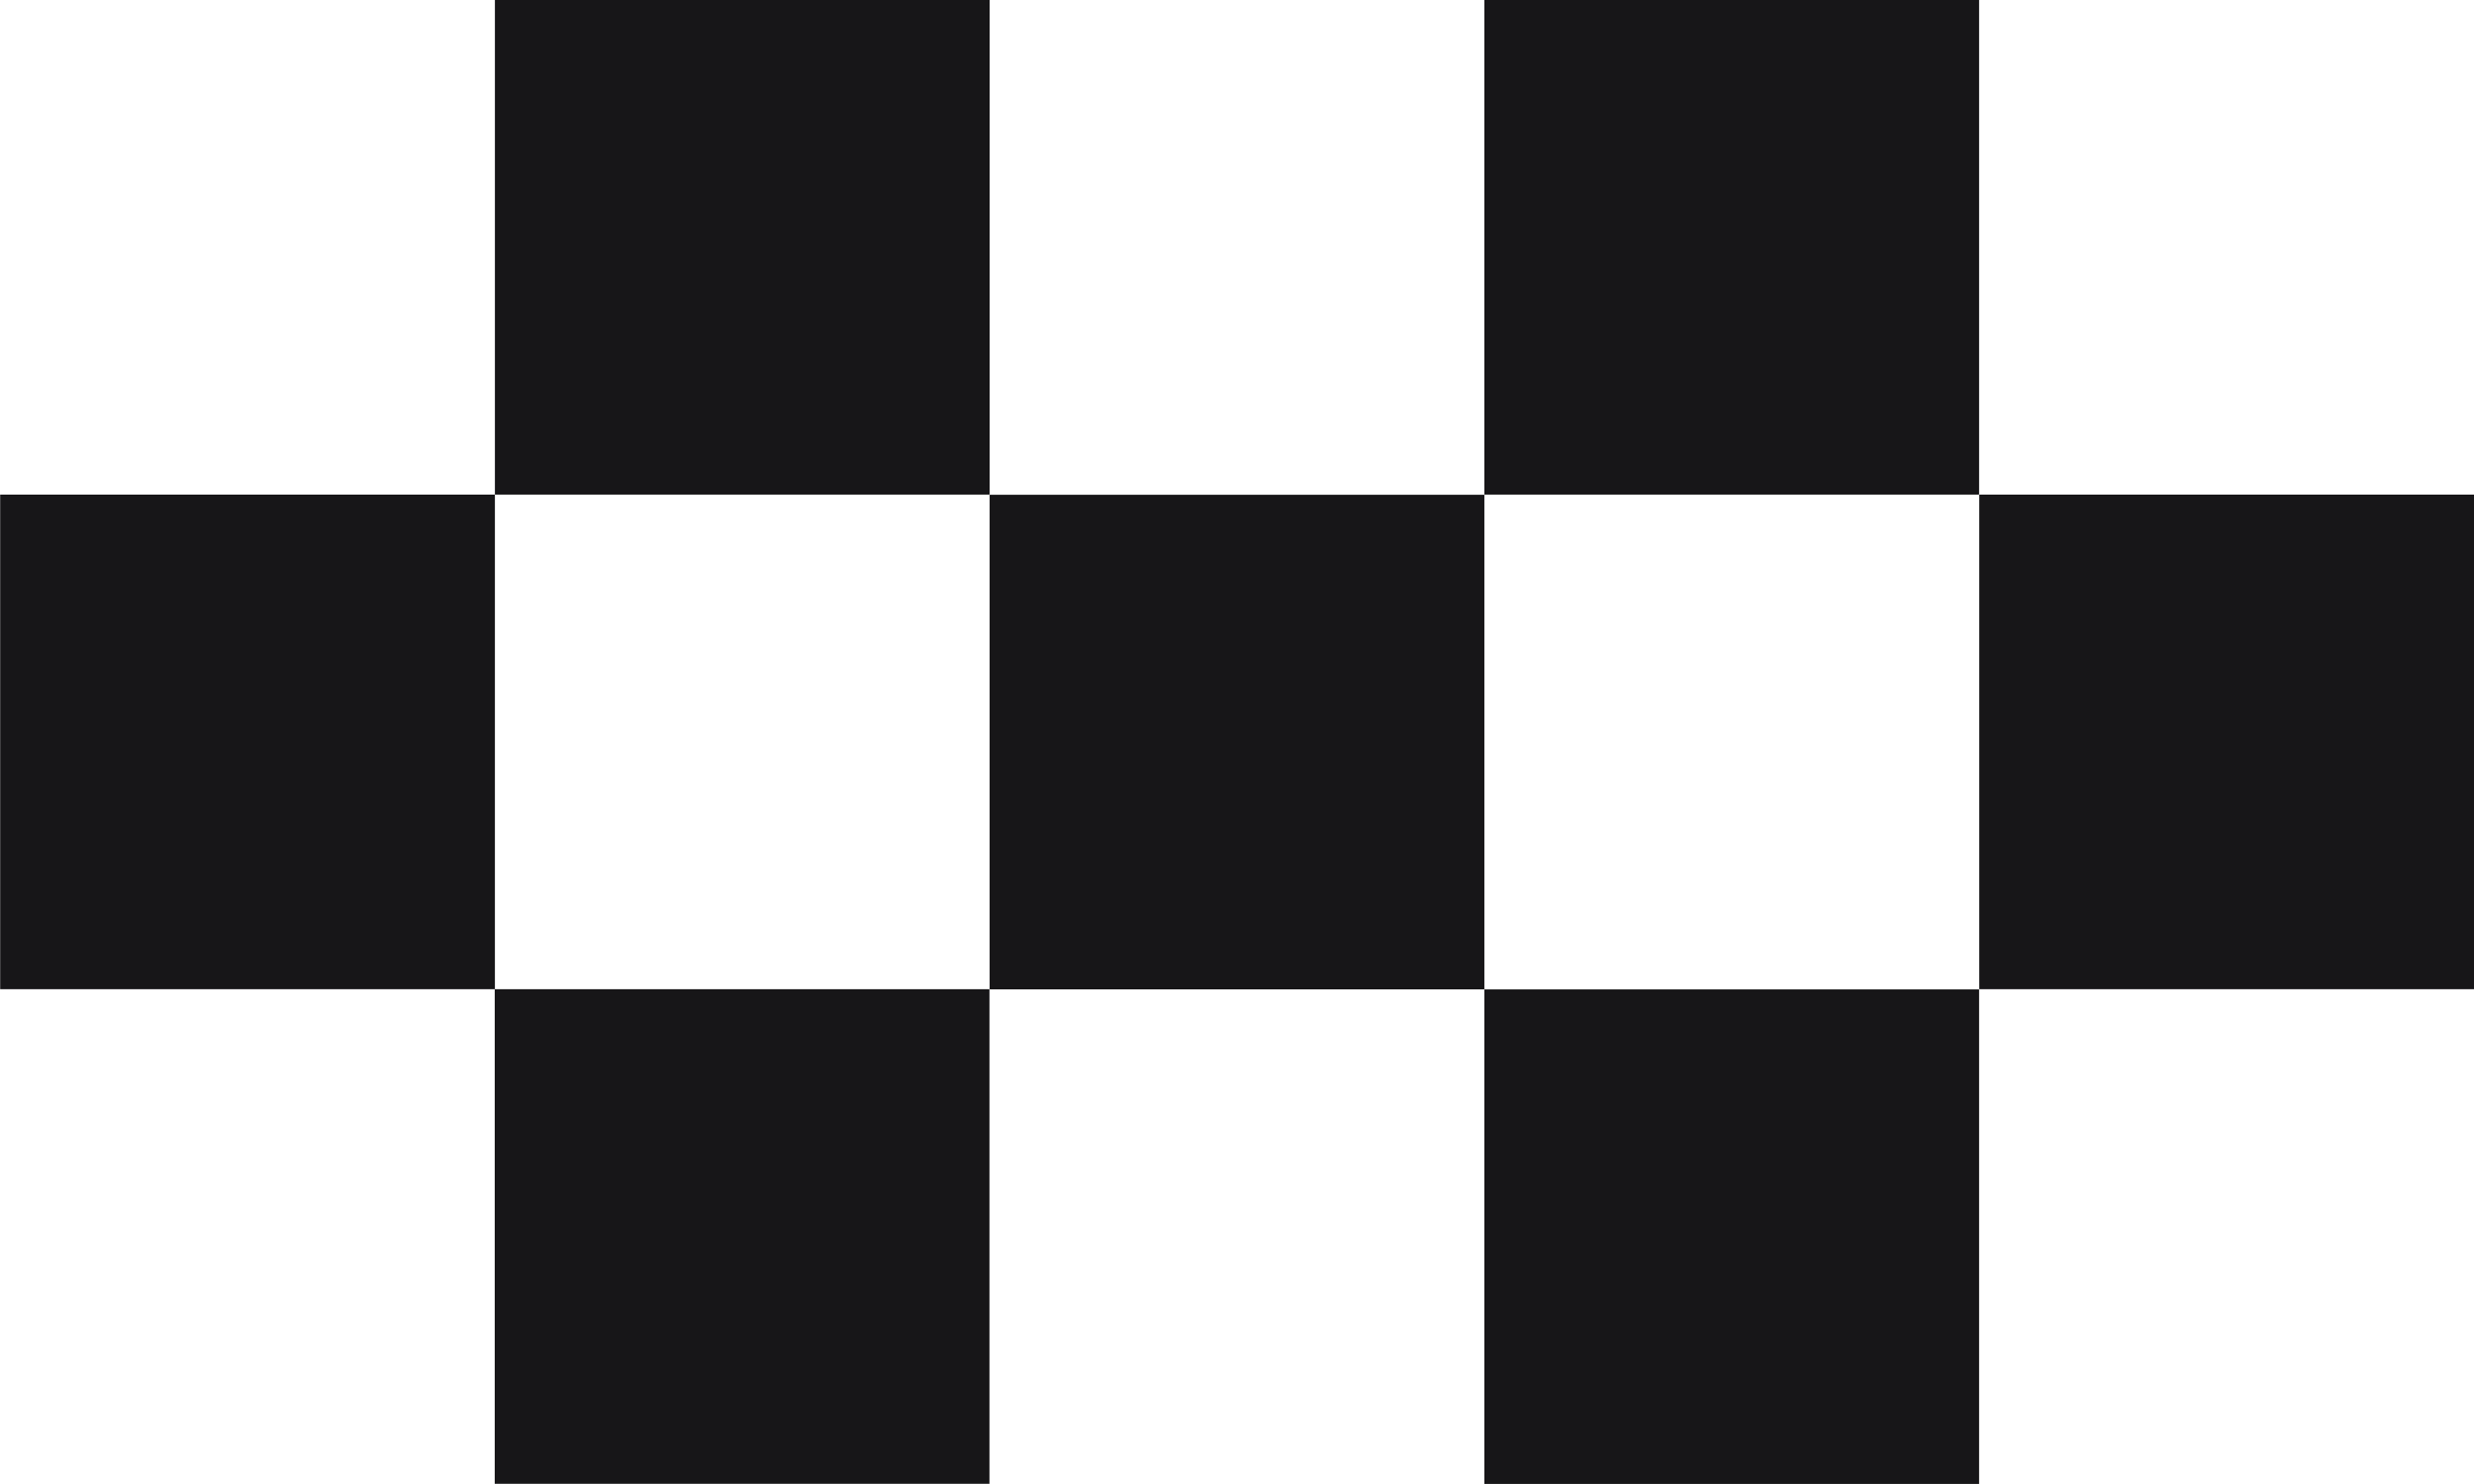
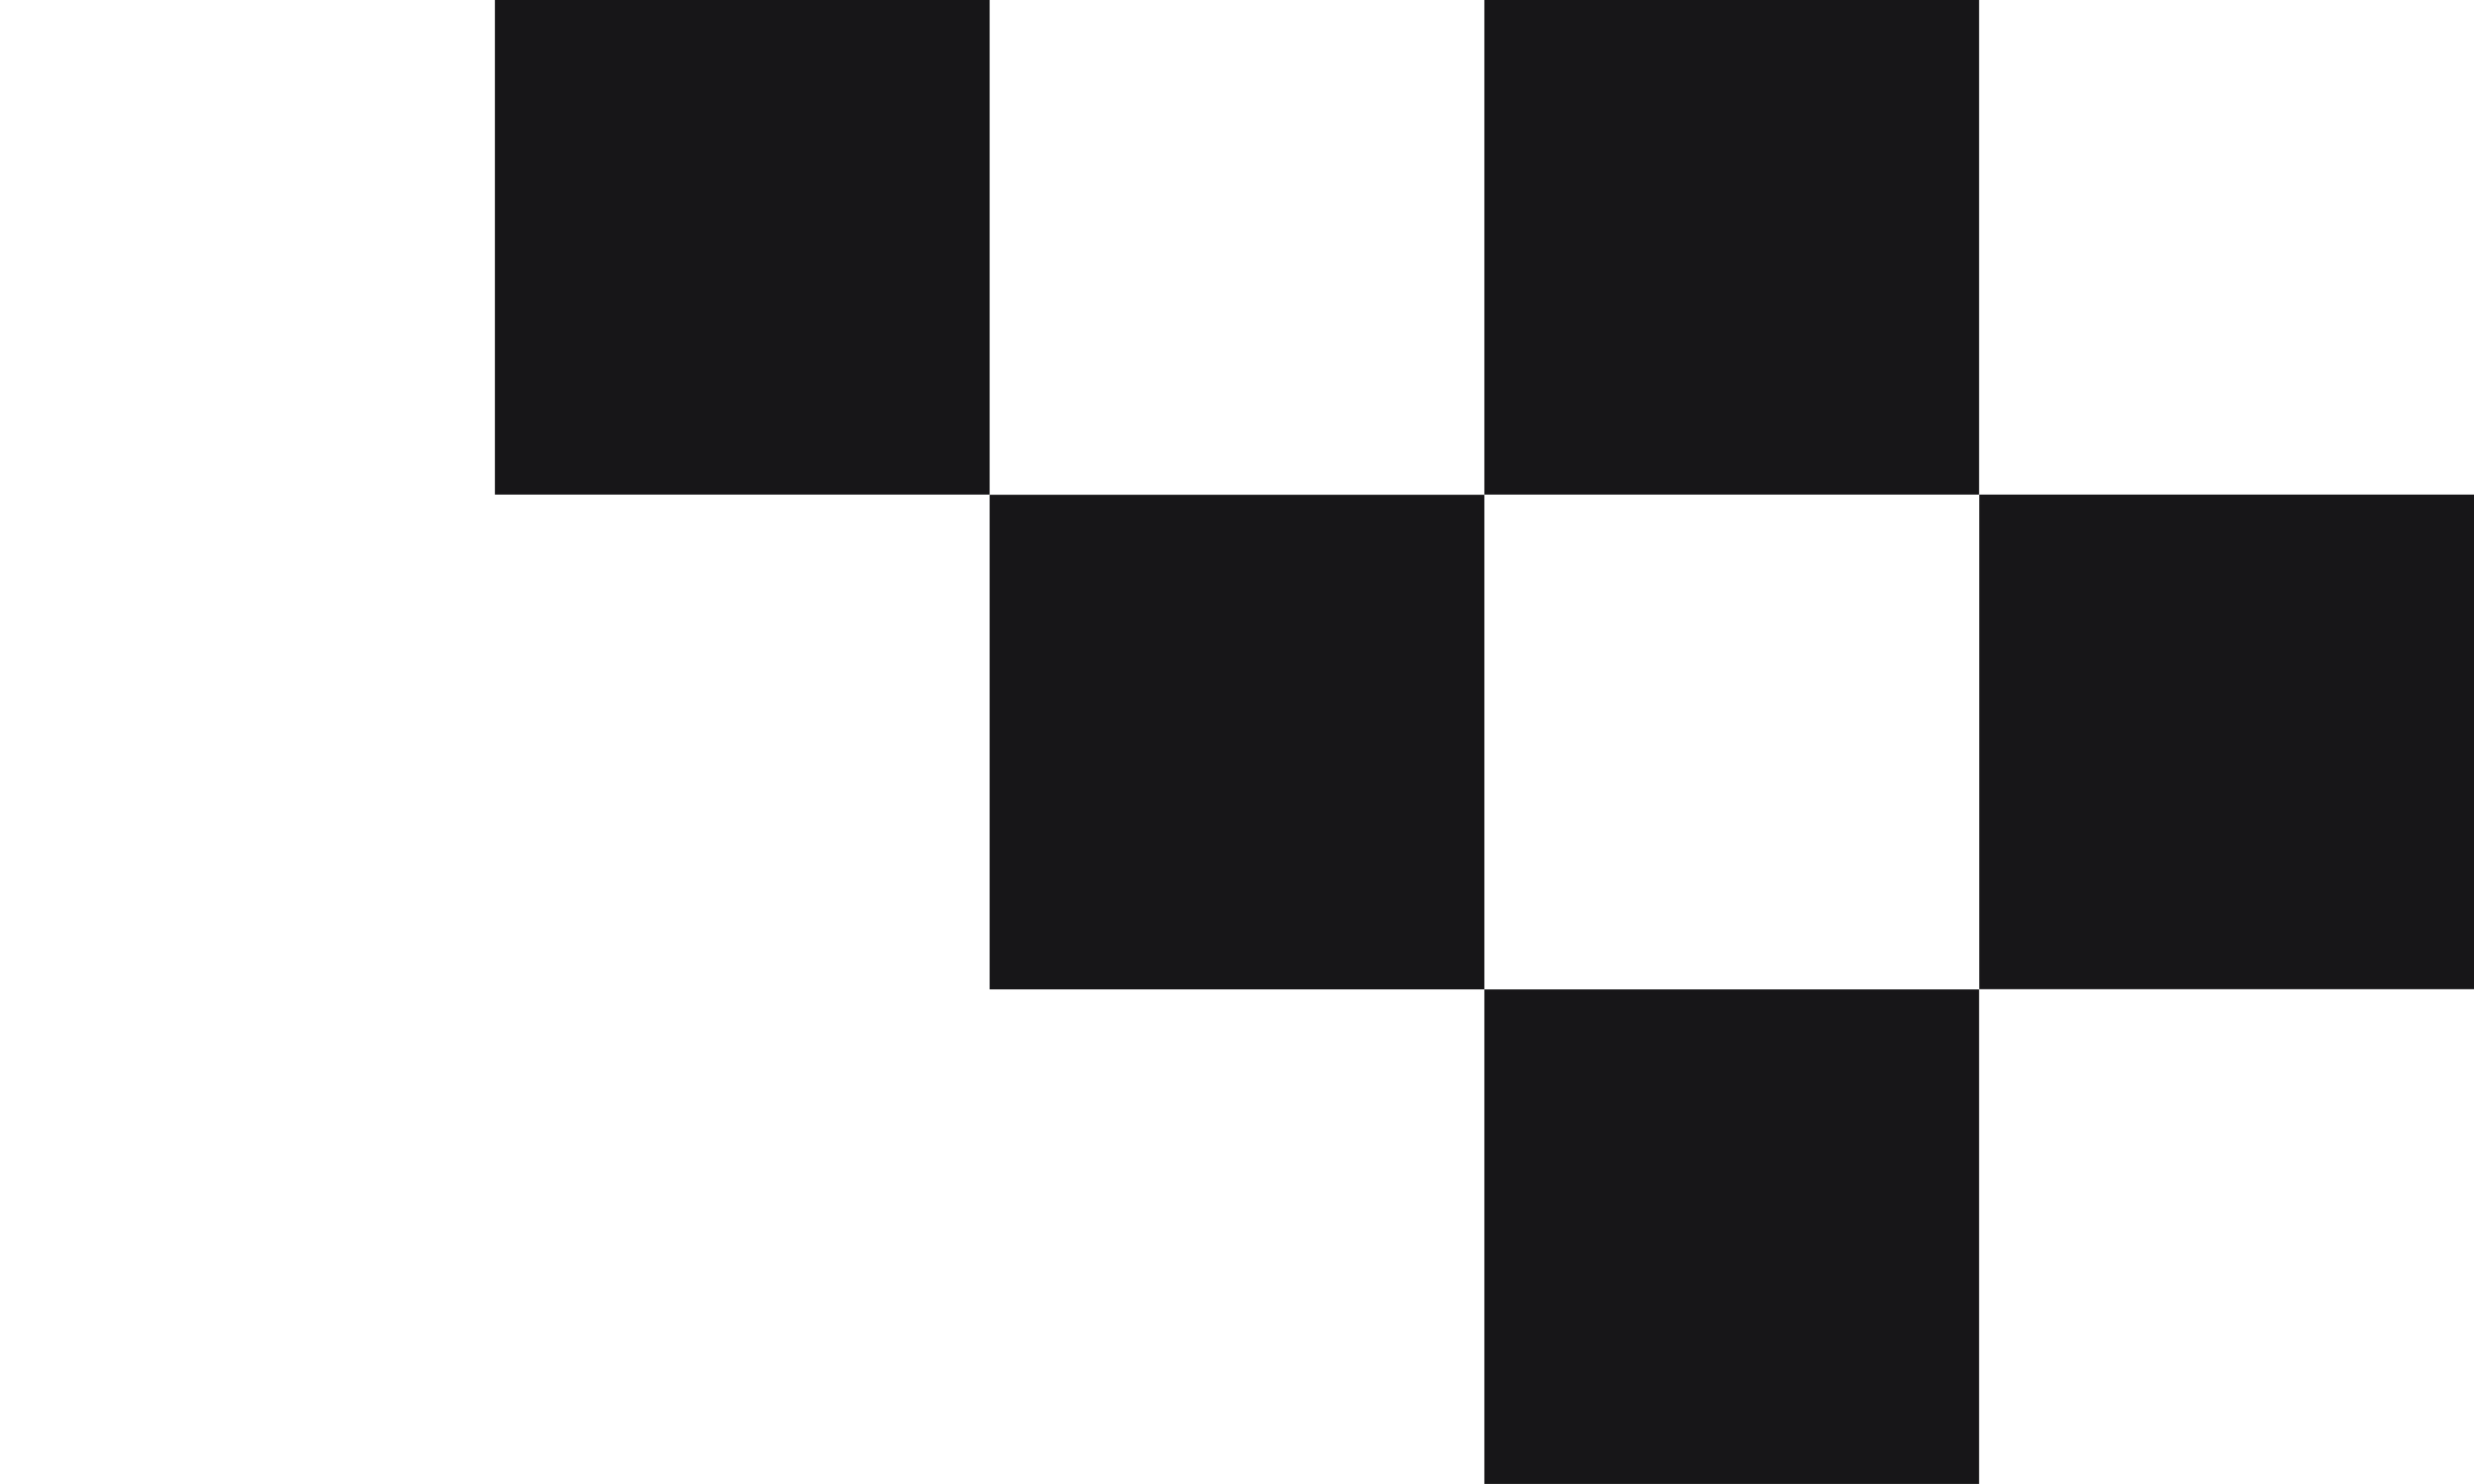
<svg xmlns="http://www.w3.org/2000/svg" id="b" viewBox="0 0 140.07 84.04">
  <g id="c">
    <rect x="84.04" y="0" width="28.01" height="28.01" transform="translate(112.05 -84.04) rotate(90)" style="fill:#171618;" />
    <rect x="56.03" y="28.01" width="28.01" height="28.01" transform="translate(112.05 -28.01) rotate(90)" style="fill:#171618;" />
    <rect x="84.04" y="56.03" width="28.01" height="28.01" transform="translate(168.08 -28.01) rotate(90)" style="fill:#171618;" />
    <rect x="28.01" y="0" width="28.01" height="28.01" transform="translate(56.03 -28.01) rotate(90)" style="fill:#171618;" />
-     <rect x="28.01" y="56.03" width="28.01" height="28.01" transform="translate(112.05 28.01) rotate(90)" style="fill:#171618;" />
-     <rect x="0" y="28.01" width="28.01" height="28.01" transform="translate(56.03 28.01) rotate(90)" style="fill:#171618;" />
    <rect x="112.05" y="28.01" width="28.01" height="28.01" transform="translate(168.08 -84.04) rotate(90)" style="fill:#171618;" />
  </g>
</svg>